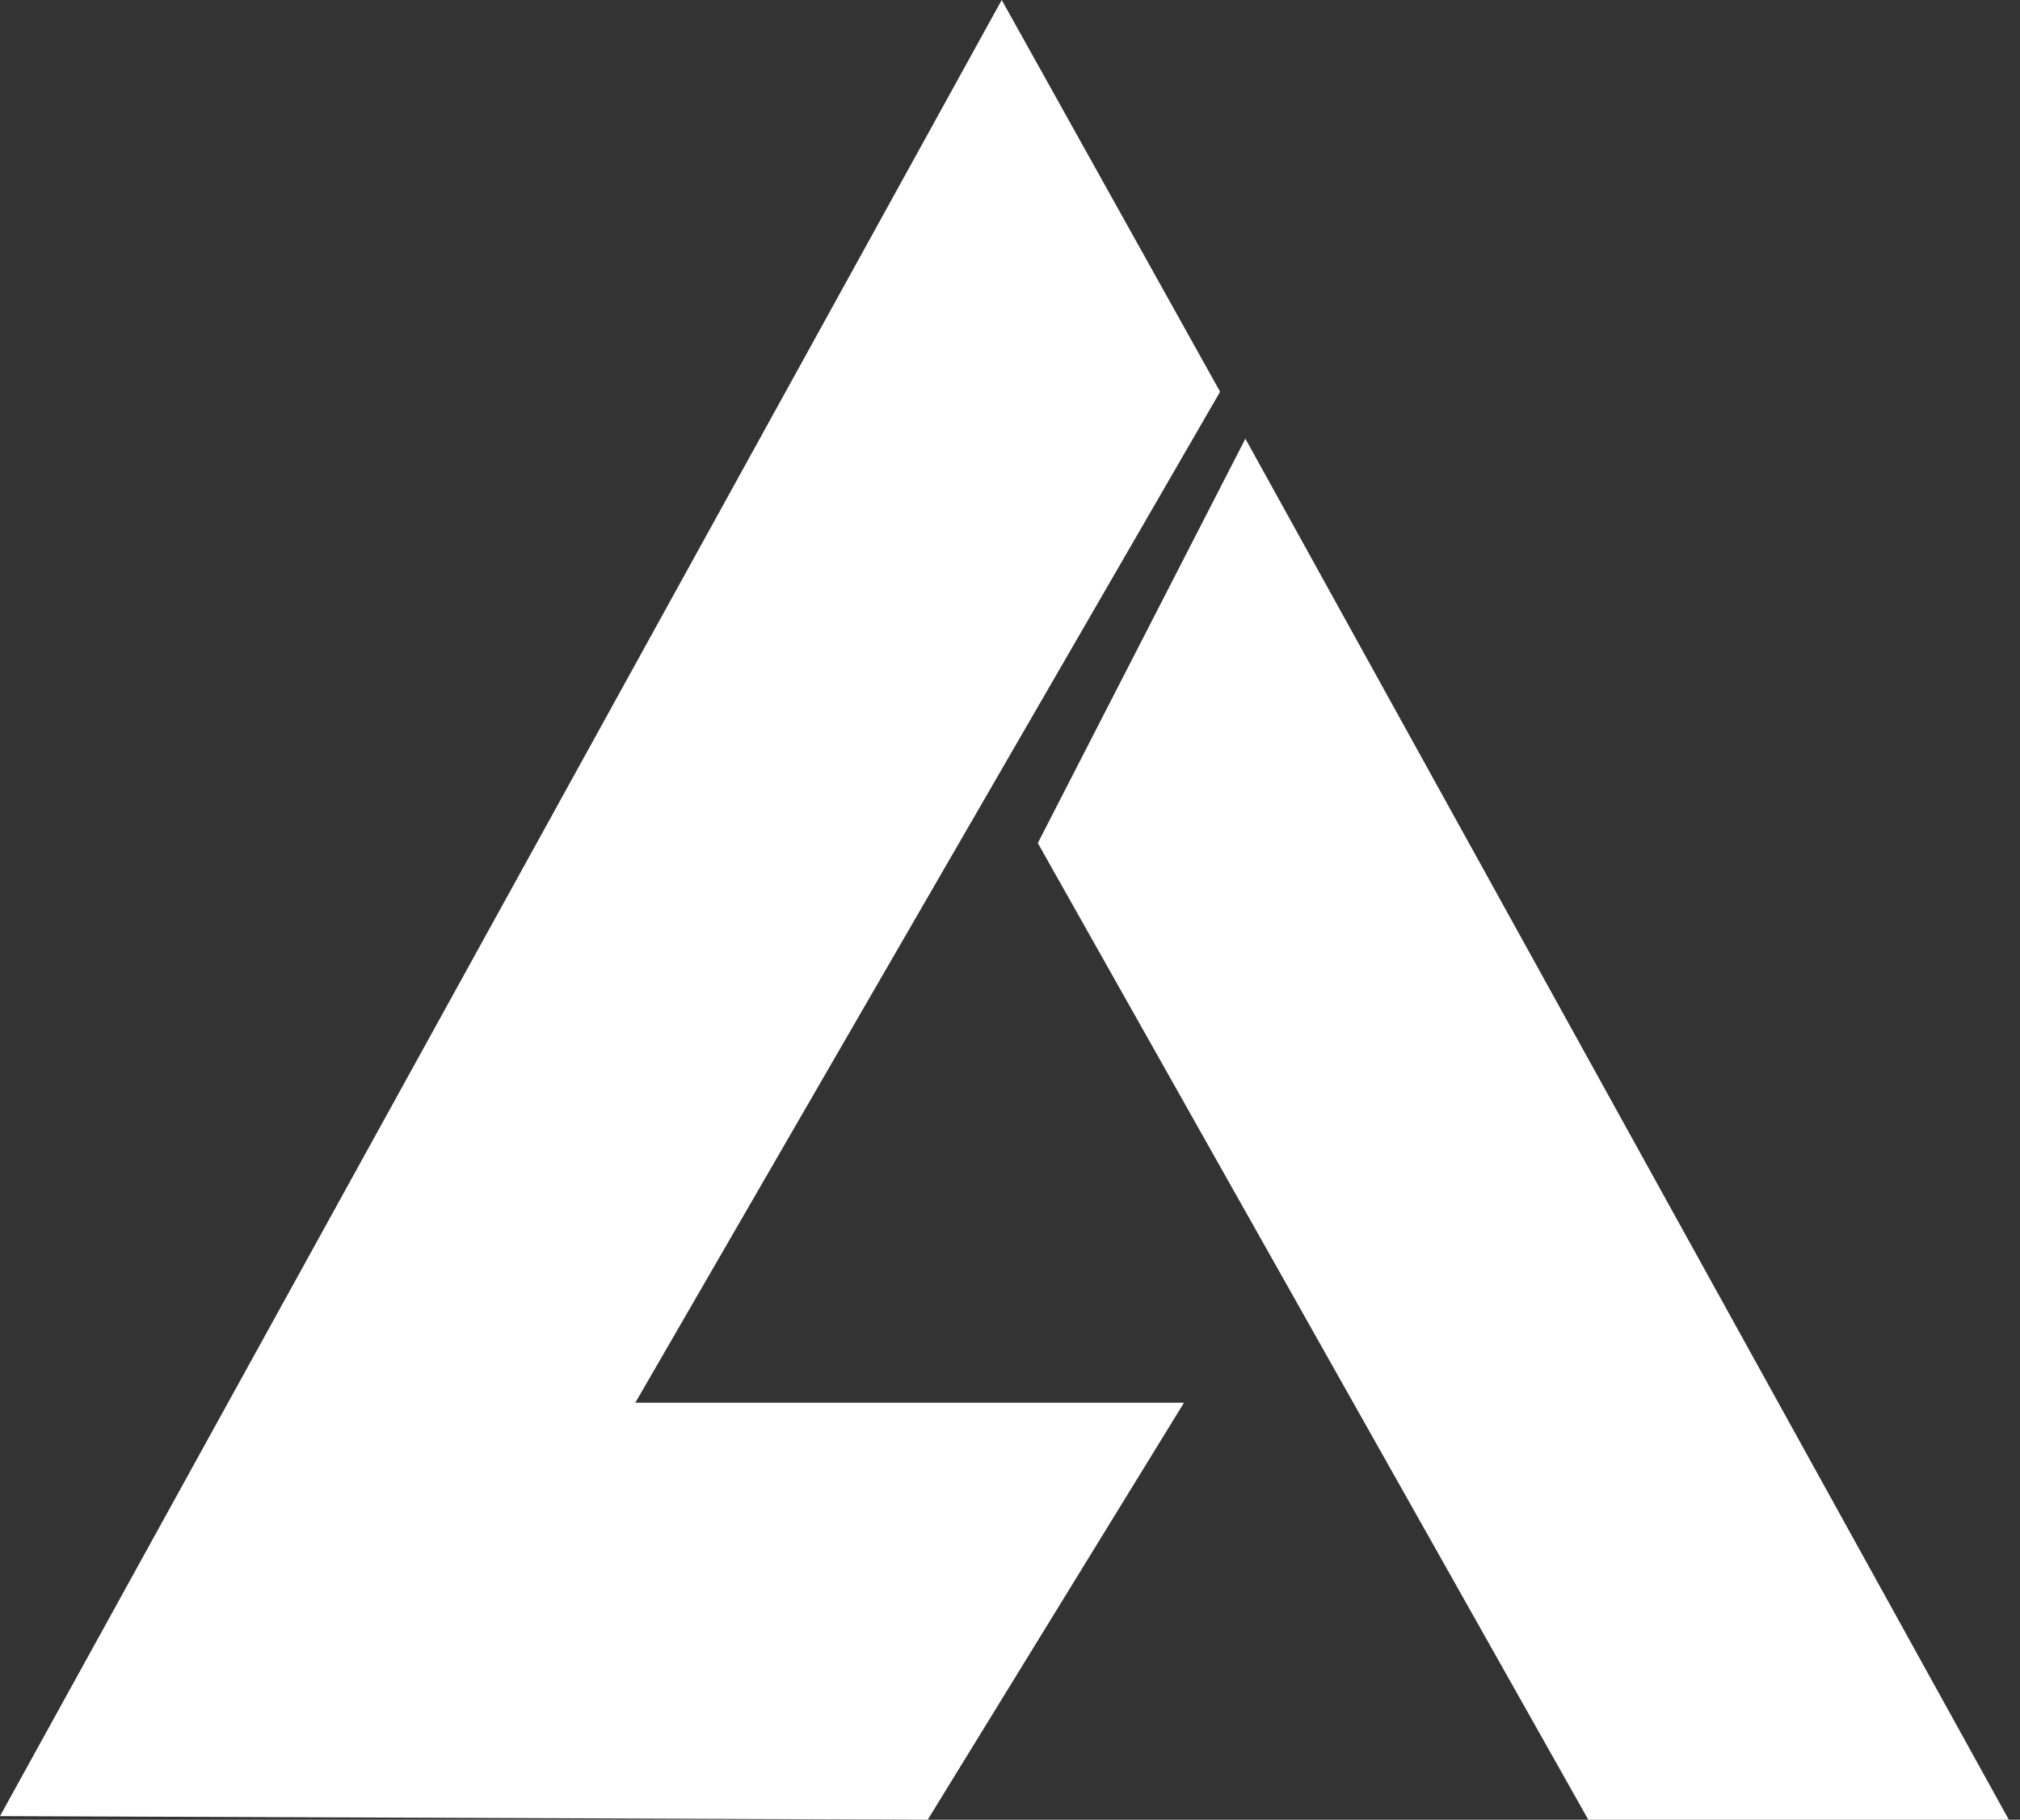
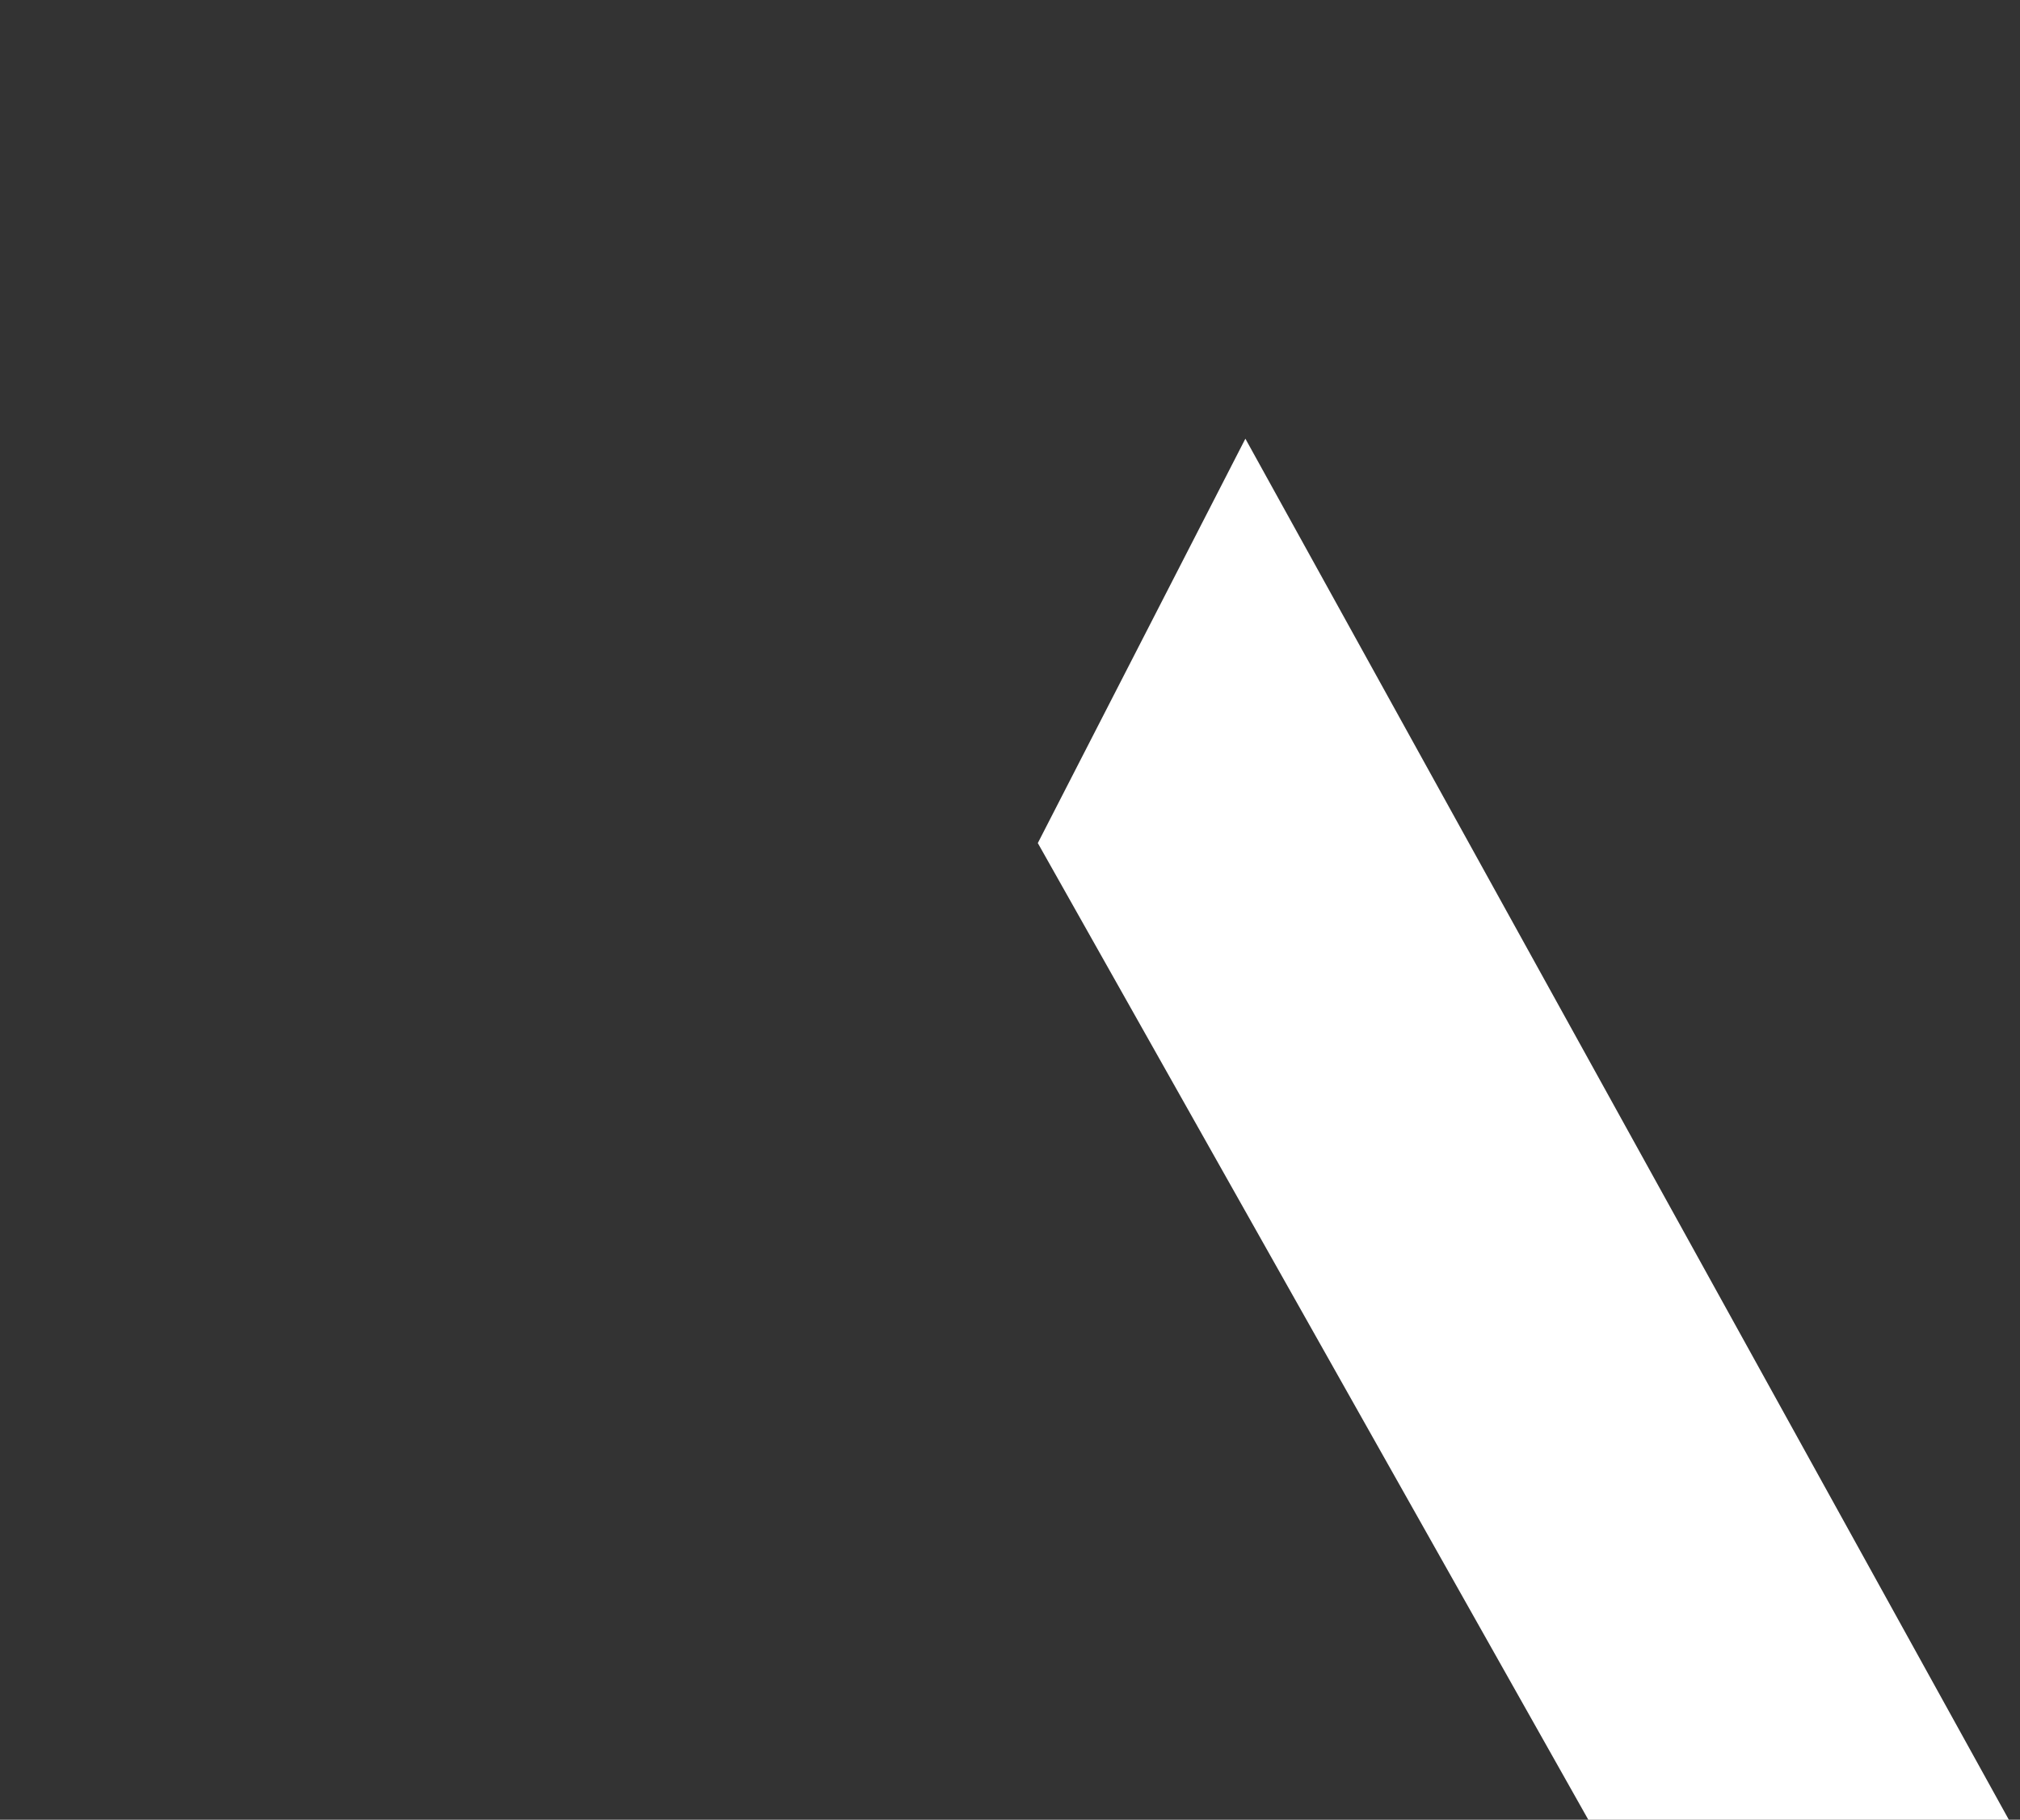
<svg xmlns="http://www.w3.org/2000/svg" width="151" height="136" viewBox="0 0 151 136" fill="none">
  <rect x="0" y="0" width="151" height="136" fill="#333333" stroke="none" />
-   <path d="M74.881 0L91.206 29.278L47.492 104.833H88.508L69.349 136L0 135.73L74.881 0Z" fill="white" />
-   <path d="M77.579 63.008L93.095 32.786L150.166 136H118.73L77.579 63.008Z" fill="white" />
+   <path d="M77.579 63.008L93.095 32.786L150.166 136H118.73Z" fill="white" />
</svg>